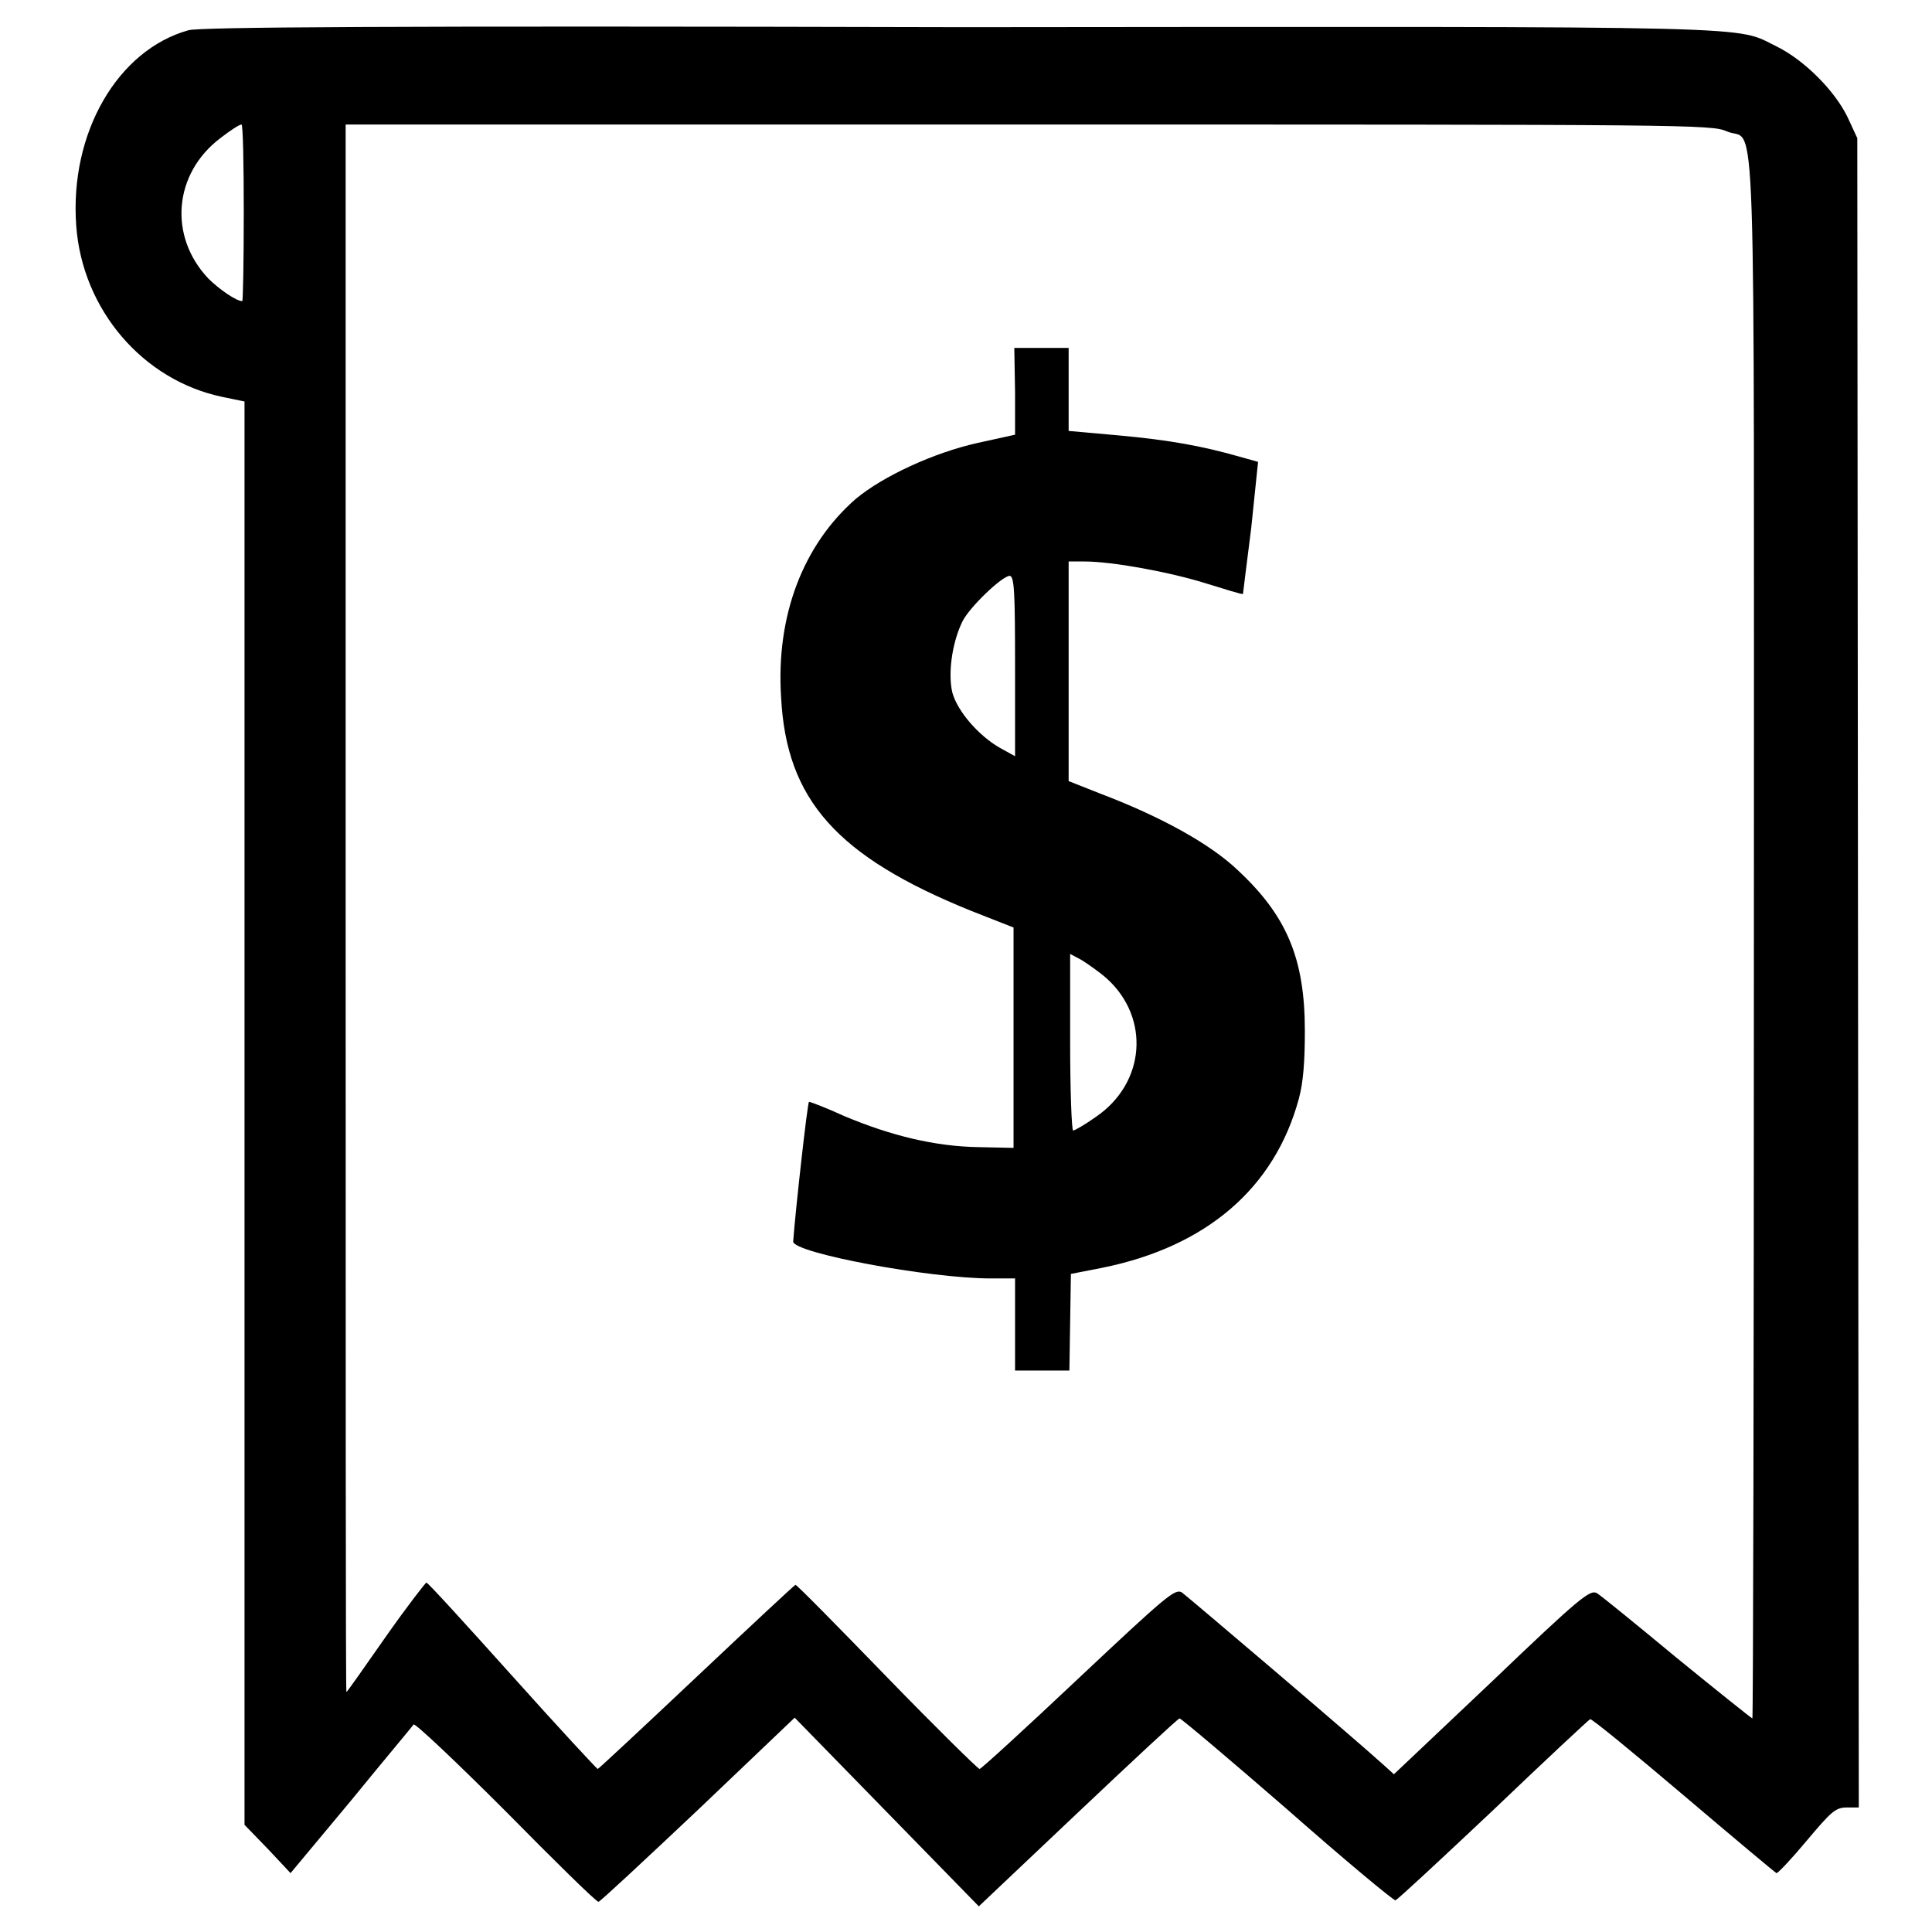
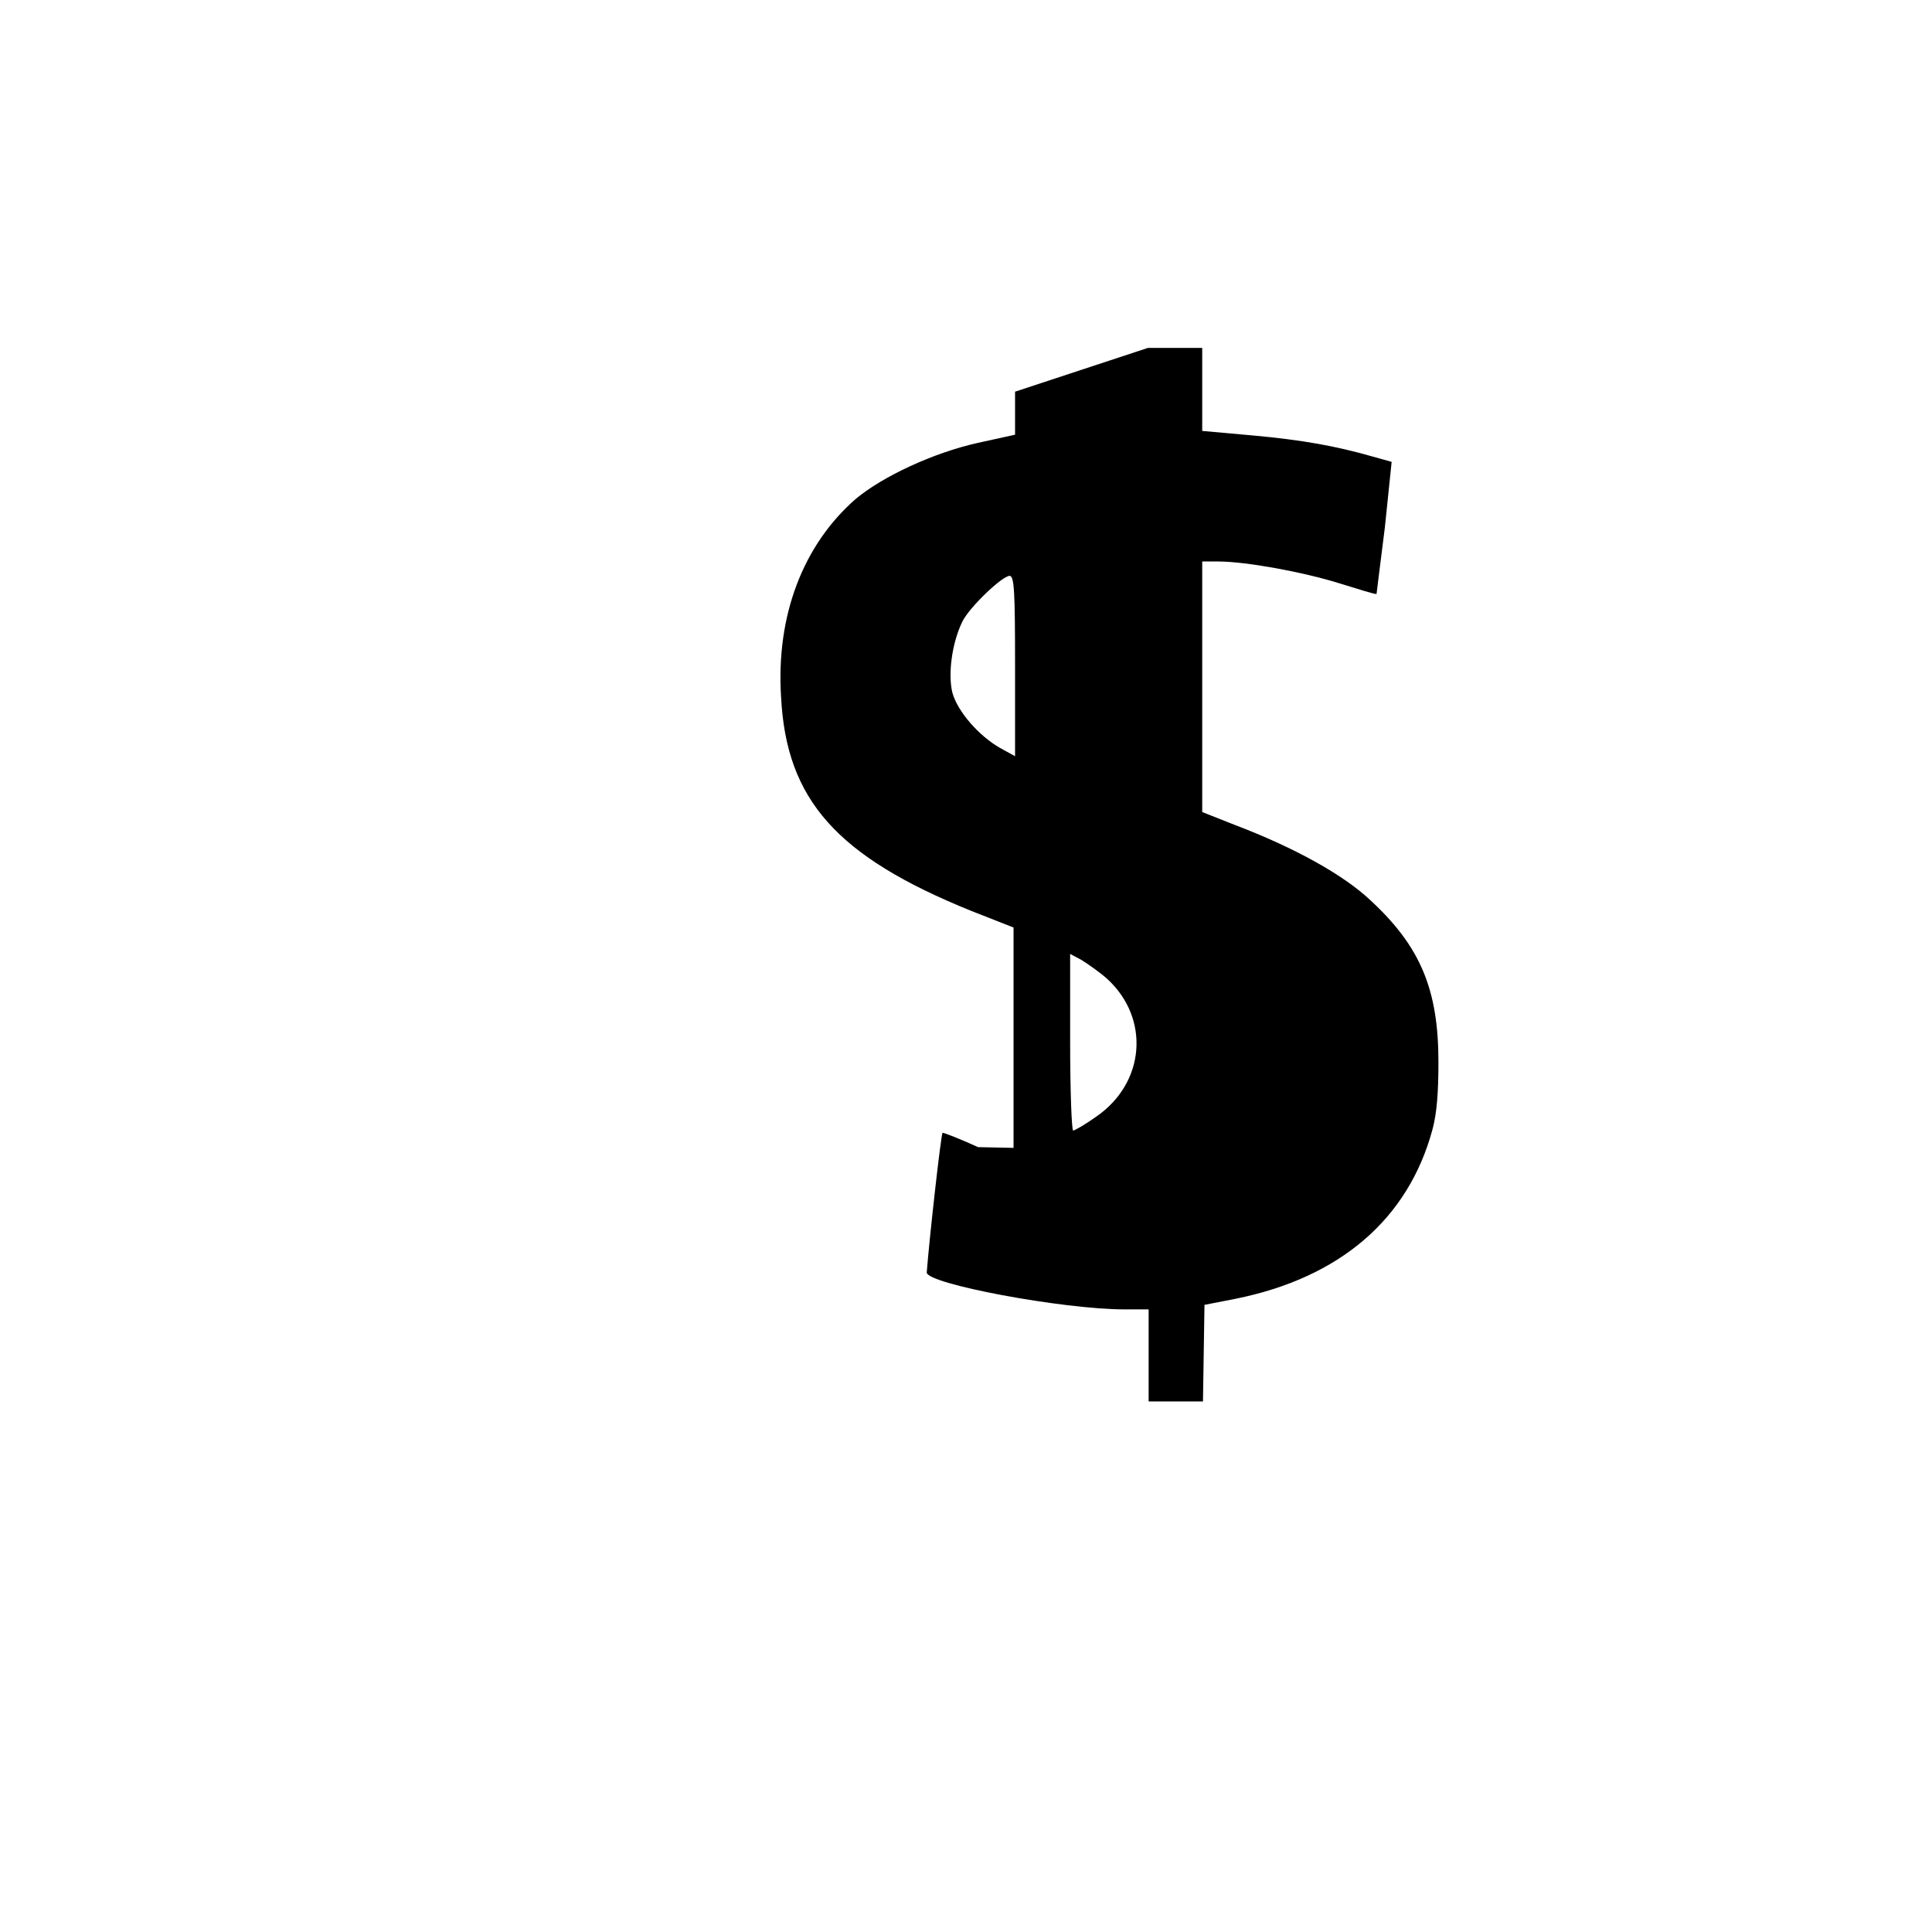
<svg xmlns="http://www.w3.org/2000/svg" version="1.1" x="0px" y="0px" viewBox="0 0 256 256" enable-background="new 0 0 256 256" xml:space="preserve">
  <g>
    <g>
      <g>
-         <path fill="#000000" d="M25,4C15.6,6.6,9.2,17.6,10.1,29.9c0.8,11.1,8.8,20.5,19.4,22.7l2.9,0.6v94.3v94.3l3.1,3.2l3,3.2l8-9.6c4.4-5.4,8.2-9.9,8.3-10.1c0.2-0.2,5.7,5,12.2,11.5c6.5,6.6,12,12,12.3,12c0.2,0,6.1-5.5,13.2-12.2l12.8-12.2l12.2,12.5l12.2,12.5l13.1-12.4c7.3-6.9,13.3-12.5,13.5-12.5c0.2,0,6.6,5.4,14.2,12c7.6,6.7,14.1,12.1,14.4,12.1c0.2,0,6-5.4,12.9-11.9c6.9-6.6,12.7-12,12.9-12.1s5.8,4.5,12.4,10.1c6.6,5.6,12.2,10.3,12.3,10.3c0.2,0,2-1.9,4-4.3c3.2-3.8,3.8-4.4,5.3-4.4l1.6,0l-0.1-110.6l-0.1-110.6l-1.3-2.8c-1.7-3.5-5.7-7.5-9.3-9.3c-5.8-2.8,0.9-2.7-107.9-2.6C49.6,3.4,26.7,3.6,25,4z M32.3,28.2c0,6.4-0.1,11.7-0.2,11.7c-0.8,0-3.1-1.6-4.5-3C22.3,31.3,23,23,29.2,18.3c1.3-1,2.5-1.8,2.8-1.8C32.2,16.5,32.3,21.8,32.3,28.2z M228.8,17.4c4,1.8,3.6-9.2,3.6,106.7c0,57-0.1,103.6-0.2,103.6c-0.1,0-4.6-3.6-10-8c-5.3-4.4-10.1-8.3-10.6-8.6c-0.9-0.5-2.2,0.5-13.9,11.7l-13,12.3l-1.1-1c-4.4-4-26.2-22.5-27-23.1c-0.9-0.5-1.9,0.3-13.7,11.4c-7,6.6-12.9,12-13.1,12s-5.8-5.5-12.3-12.2c-6.5-6.7-11.9-12.2-12.1-12.2c-0.1,0-6,5.5-13.1,12.2c-7.1,6.7-13,12.2-13.1,12.2c-0.1,0-5.3-5.6-11.3-12.3c-6.1-6.8-11.2-12.4-11.4-12.4c-0.1,0-2.6,3.2-5.4,7.2c-2.8,4-5.1,7.3-5.2,7.3s-0.1-46.8-0.1-103.9V16.5h90.7C223.6,16.5,226.8,16.5,228.8,17.4z" />
-         <path fill="#000000" d="M134.5,51.9v5.7l-5,1.1c-5.8,1.3-12.5,4.4-16.1,7.4c-7,6.1-10.6,15.5-9.9,26.3c0.7,13.6,7.4,21.1,25.2,28.3l5.6,2.2v14.6v14.6l-4.7-0.1c-5.7-0.1-11.5-1.5-17.7-4.1c-2.4-1.1-4.5-1.9-4.7-1.9c-0.2,0-1.8,14.4-2.1,18.5c-0.1,1.5,18,4.9,26.2,4.9h3.2v6.1v6.1h3.6h3.6l0.1-6.4l0.1-6.4l4.1-0.8c13.9-2.8,22.9-10.6,26.1-22.4c0.6-2.2,0.8-5,0.8-9c0-9.6-2.4-15.3-9-21.4c-3.6-3.4-10.1-7-18-10l-4.3-1.7V88.9V74.4h2.1c3.7,0,11.3,1.4,16.1,2.9c2.6,0.8,4.8,1.5,4.9,1.4c0-0.1,0.5-4,1.1-8.8l0.9-8.7l-2.5-0.7c-4.9-1.4-9.3-2.2-15.9-2.8l-6.7-0.6v-5.5v-5.5h-3.6h-3.6L134.5,51.9L134.5,51.9z M134.5,88.3v11.9l-2-1.1c-2.8-1.6-5.6-4.8-6.3-7.3c-0.6-2.4-0.1-6.5,1.3-9.4c0.9-1.9,5.3-6.1,6.3-6.1C134.4,76.4,134.5,78.4,134.5,88.3z M146.7,129.7c5.7,5.2,5.1,13.8-1.5,18.3c-1.4,1-2.8,1.8-3,1.8c-0.2,0-0.4-5.3-0.4-11.7v-11.7l1.5,0.8C144.1,127.7,145.7,128.8,146.7,129.7z" />
+         <path fill="#000000" d="M134.5,51.9v5.7l-5,1.1c-5.8,1.3-12.5,4.4-16.1,7.4c-7,6.1-10.6,15.5-9.9,26.3c0.7,13.6,7.4,21.1,25.2,28.3l5.6,2.2v14.6v14.6l-4.7-0.1c-2.4-1.1-4.5-1.9-4.7-1.9c-0.2,0-1.8,14.4-2.1,18.5c-0.1,1.5,18,4.9,26.2,4.9h3.2v6.1v6.1h3.6h3.6l0.1-6.4l0.1-6.4l4.1-0.8c13.9-2.8,22.9-10.6,26.1-22.4c0.6-2.2,0.8-5,0.8-9c0-9.6-2.4-15.3-9-21.4c-3.6-3.4-10.1-7-18-10l-4.3-1.7V88.9V74.4h2.1c3.7,0,11.3,1.4,16.1,2.9c2.6,0.8,4.8,1.5,4.9,1.4c0-0.1,0.5-4,1.1-8.8l0.9-8.7l-2.5-0.7c-4.9-1.4-9.3-2.2-15.9-2.8l-6.7-0.6v-5.5v-5.5h-3.6h-3.6L134.5,51.9L134.5,51.9z M134.5,88.3v11.9l-2-1.1c-2.8-1.6-5.6-4.8-6.3-7.3c-0.6-2.4-0.1-6.5,1.3-9.4c0.9-1.9,5.3-6.1,6.3-6.1C134.4,76.4,134.5,78.4,134.5,88.3z M146.7,129.7c5.7,5.2,5.1,13.8-1.5,18.3c-1.4,1-2.8,1.8-3,1.8c-0.2,0-0.4-5.3-0.4-11.7v-11.7l1.5,0.8C144.1,127.7,145.7,128.8,146.7,129.7z" />
      </g>
    </g>
  </g>
</svg>